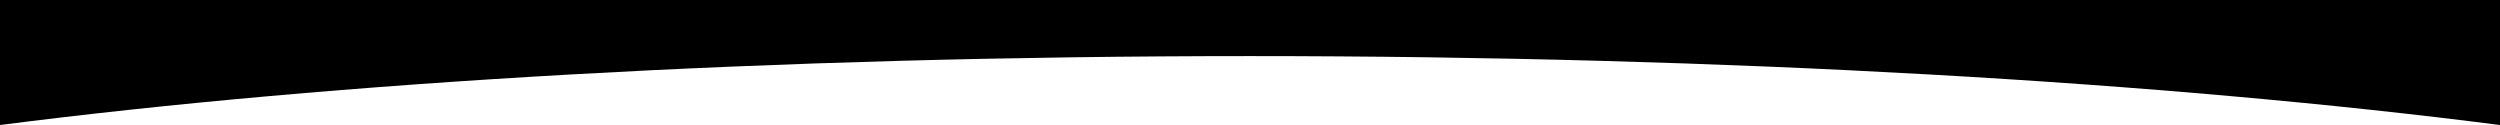
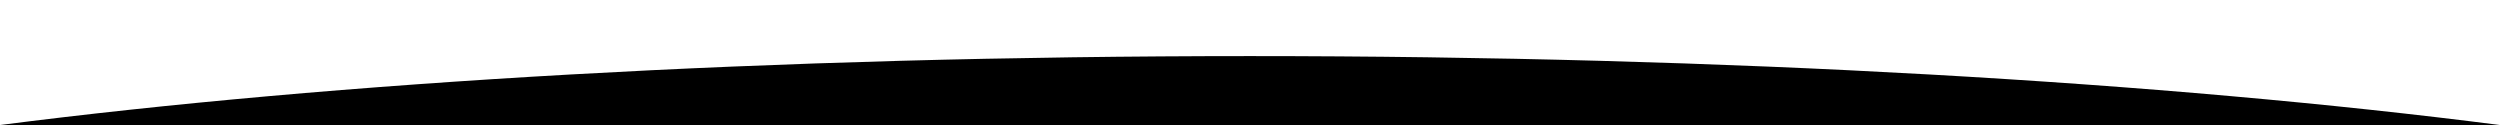
<svg xmlns="http://www.w3.org/2000/svg" version="1.1" class="Laag_1" preserveAspectRatio="none" x="0px" y="0px" viewBox="0 0 566.93 28.35" style="enable-background:new 0 0 566.93 28.35;" xml:space="preserve">
-   <path d="M0,0v28.35c75.77-9.73,174.92-15.63,283.46-15.63s207.69,5.9,283.46,15.63h0.01V0H0z" />
+   <path d="M0,0v28.35c75.77-9.73,174.92-15.63,283.46-15.63s207.69,5.9,283.46,15.63h0.01H0z" />
</svg>